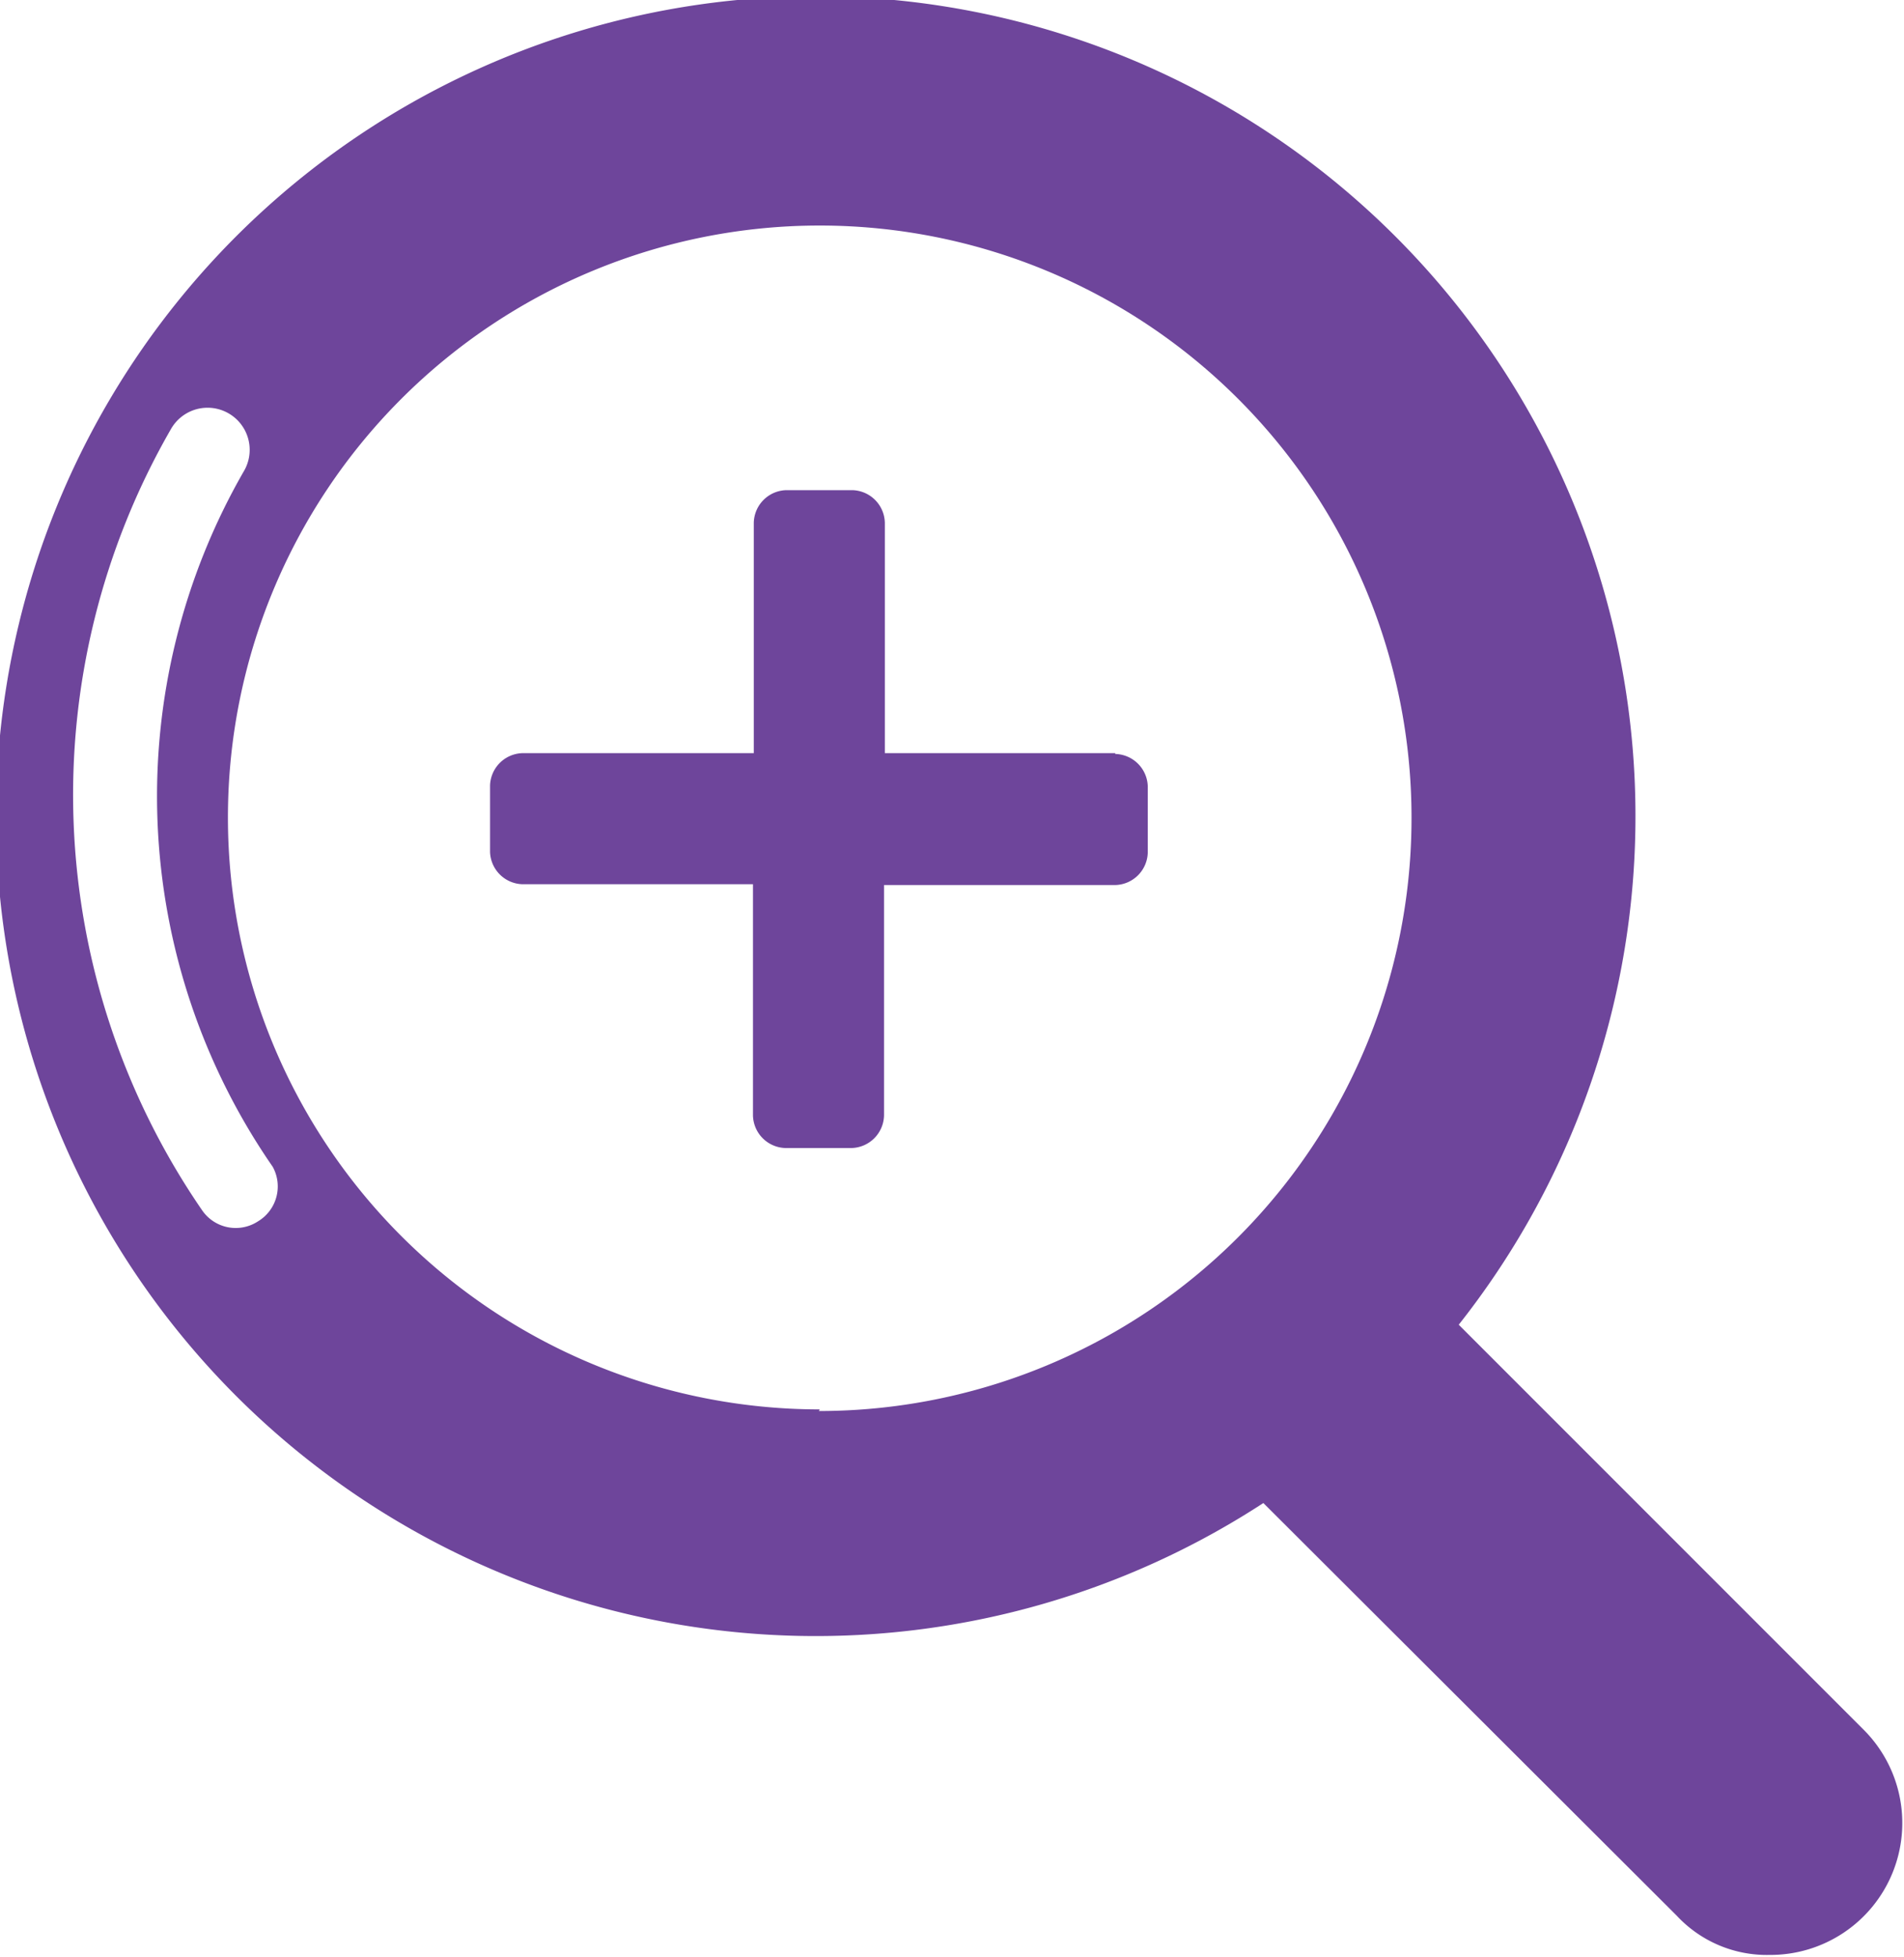
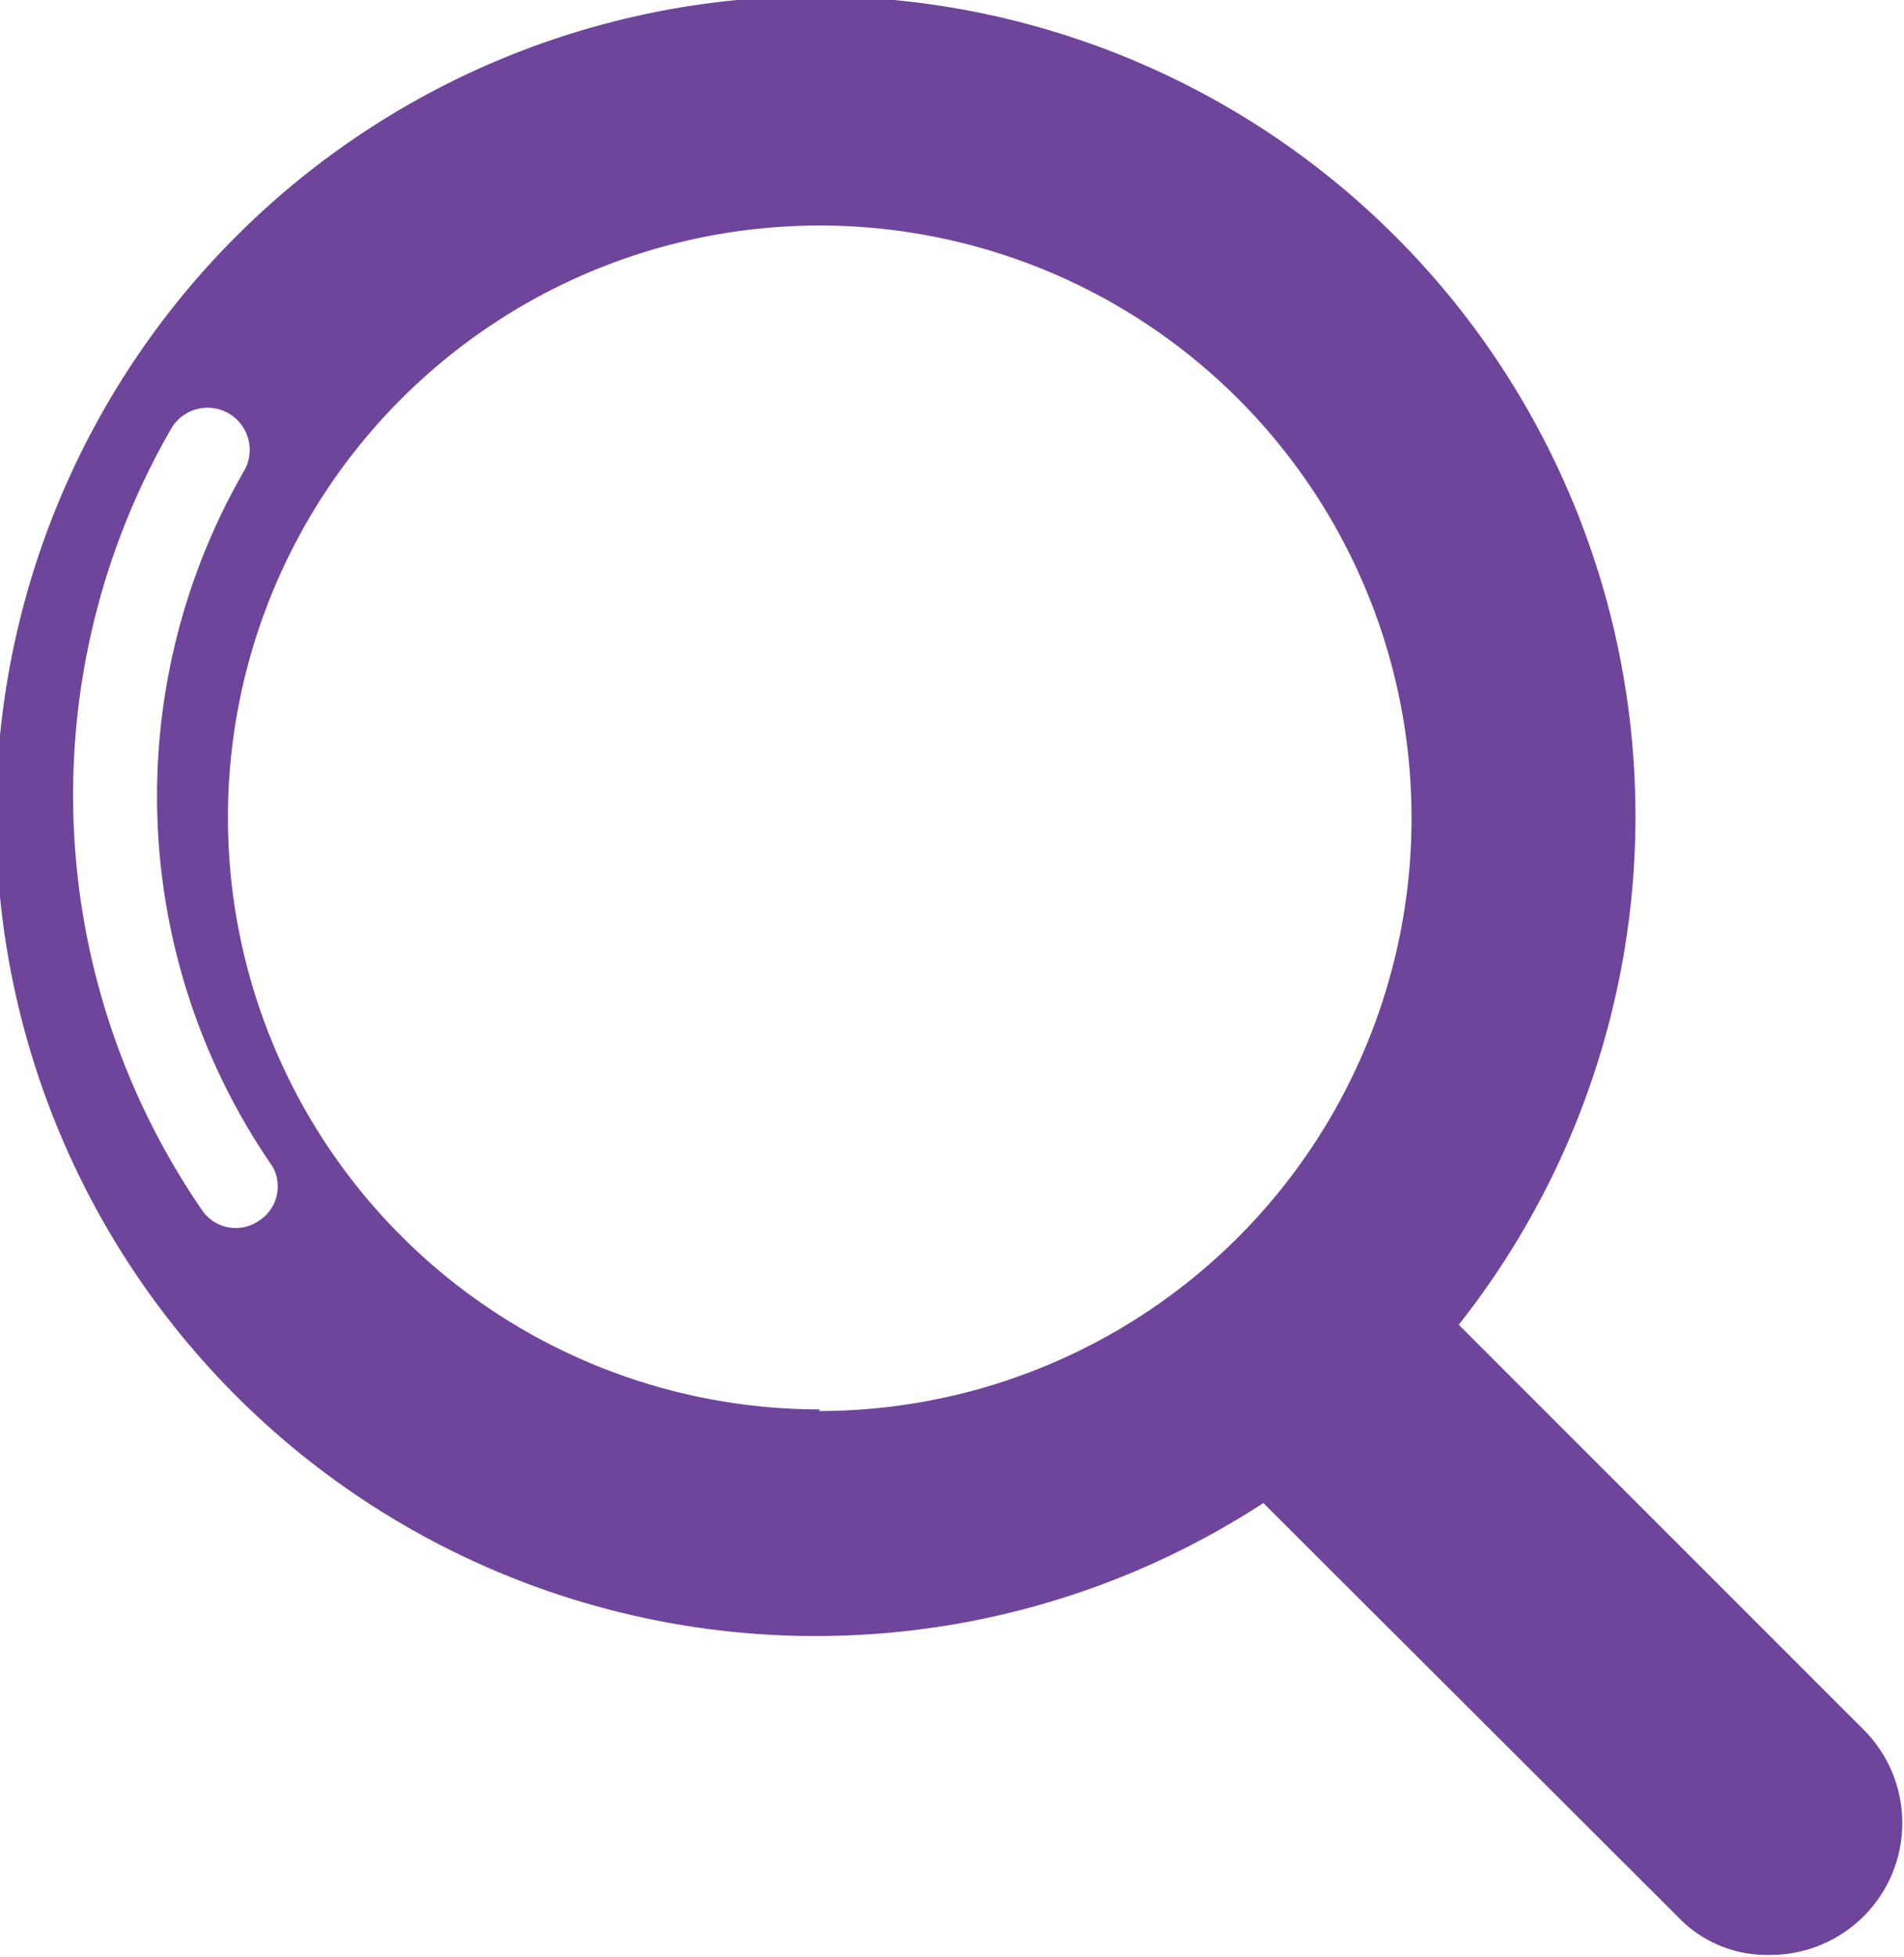
<svg xmlns="http://www.w3.org/2000/svg" id="Calque_1" data-name="Calque 1" viewBox="0 0 23.39 24.04">
  <title>Plan de travail 222</title>
-   <path d="M13.7,9.25H10.87V6.42a.41.41,0,0,0-.4-.4H9.66a.41.41,0,0,0-.4.4V9.25H6.42a.41.41,0,0,0-.4.4v.81a.41.41,0,0,0,.4.4H9.25V13.7a.41.41,0,0,0,.4.4h.81a.41.41,0,0,0,.4-.4V10.87H13.7a.41.41,0,0,0,.4-.4V9.66a.41.41,0,0,0-.4-.4Zm0,0" fill="#6e459b" />
  <path d="M22.92,21.27l-5-5a10.07,10.07,0,1,0-2.4,2.19l5.08,5.07a1.51,1.51,0,0,0,1.14.48,1.62,1.62,0,0,0,1.15-2.77ZM3.17,15a.5.5,0,0,1-.69-.14A9,9,0,0,1,2.1,5.27.5.5,0,0,1,3,5.78a8,8,0,0,0,.35,8.55A.5.5,0,0,1,3.17,15Zm6.9,2.31a7.27,7.27,0,1,1,7.27-7.27A7.28,7.28,0,0,1,10.06,17.33Z" fill="#6e459b" />
</svg>